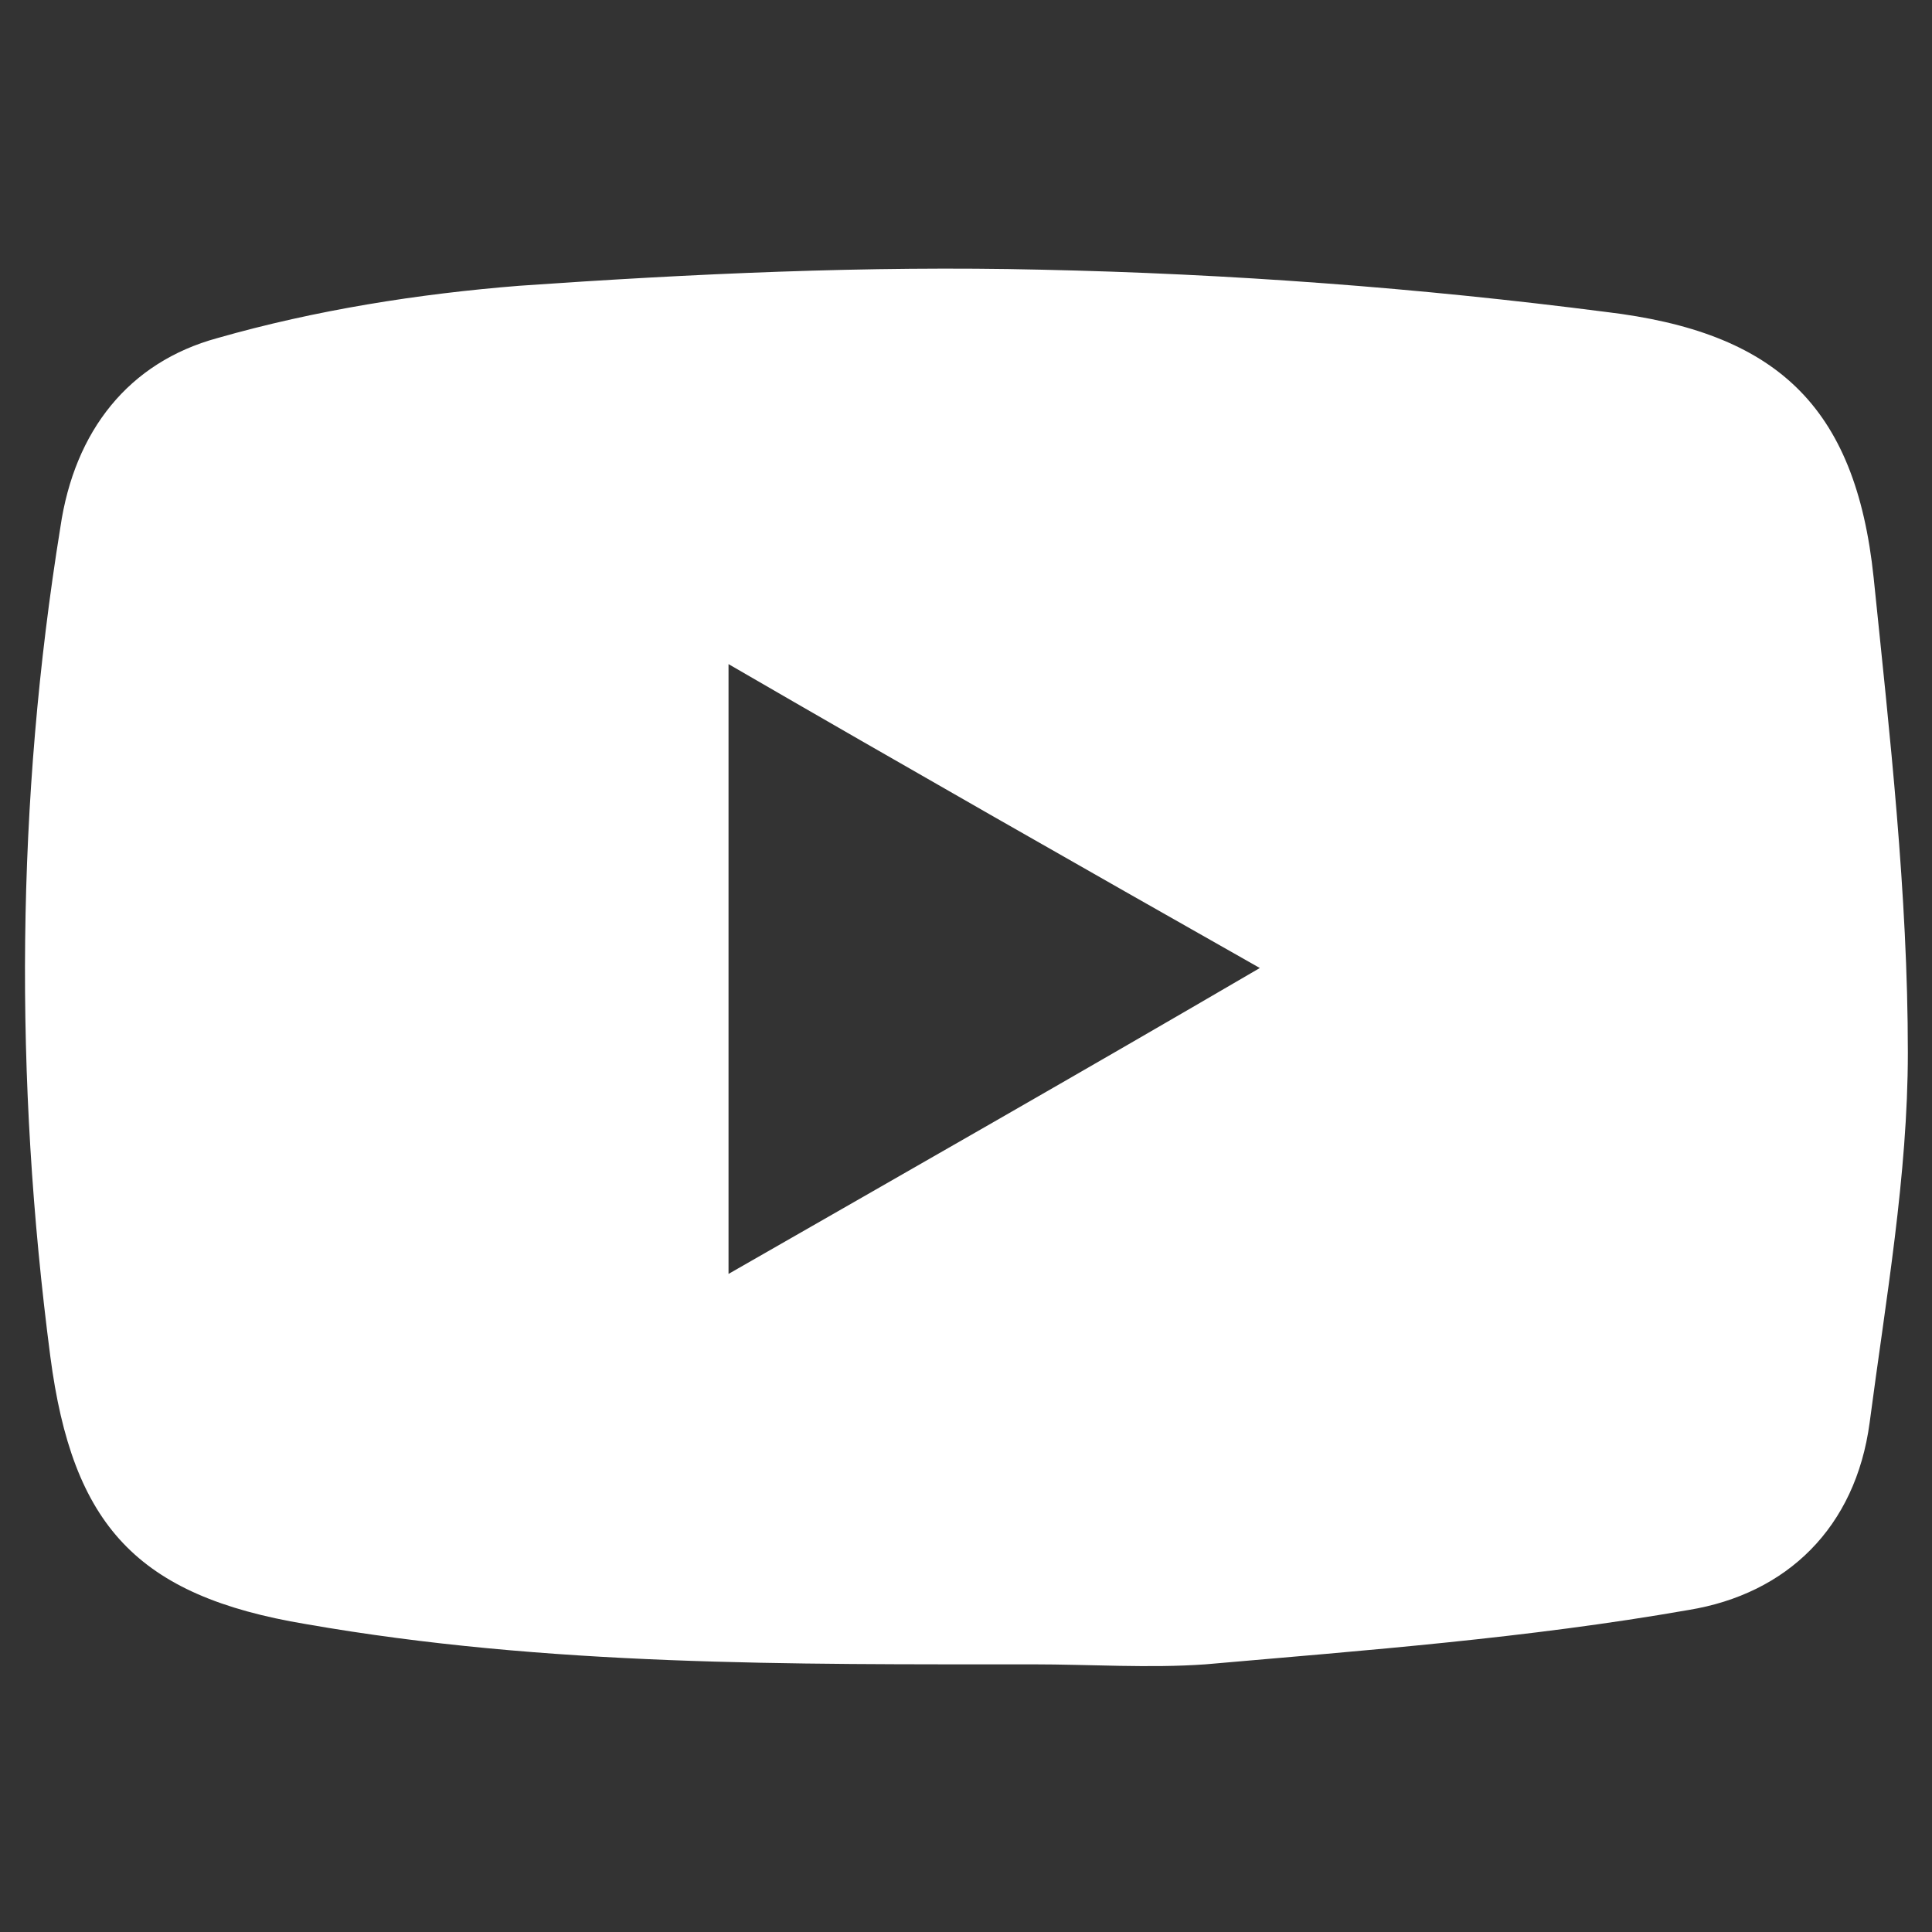
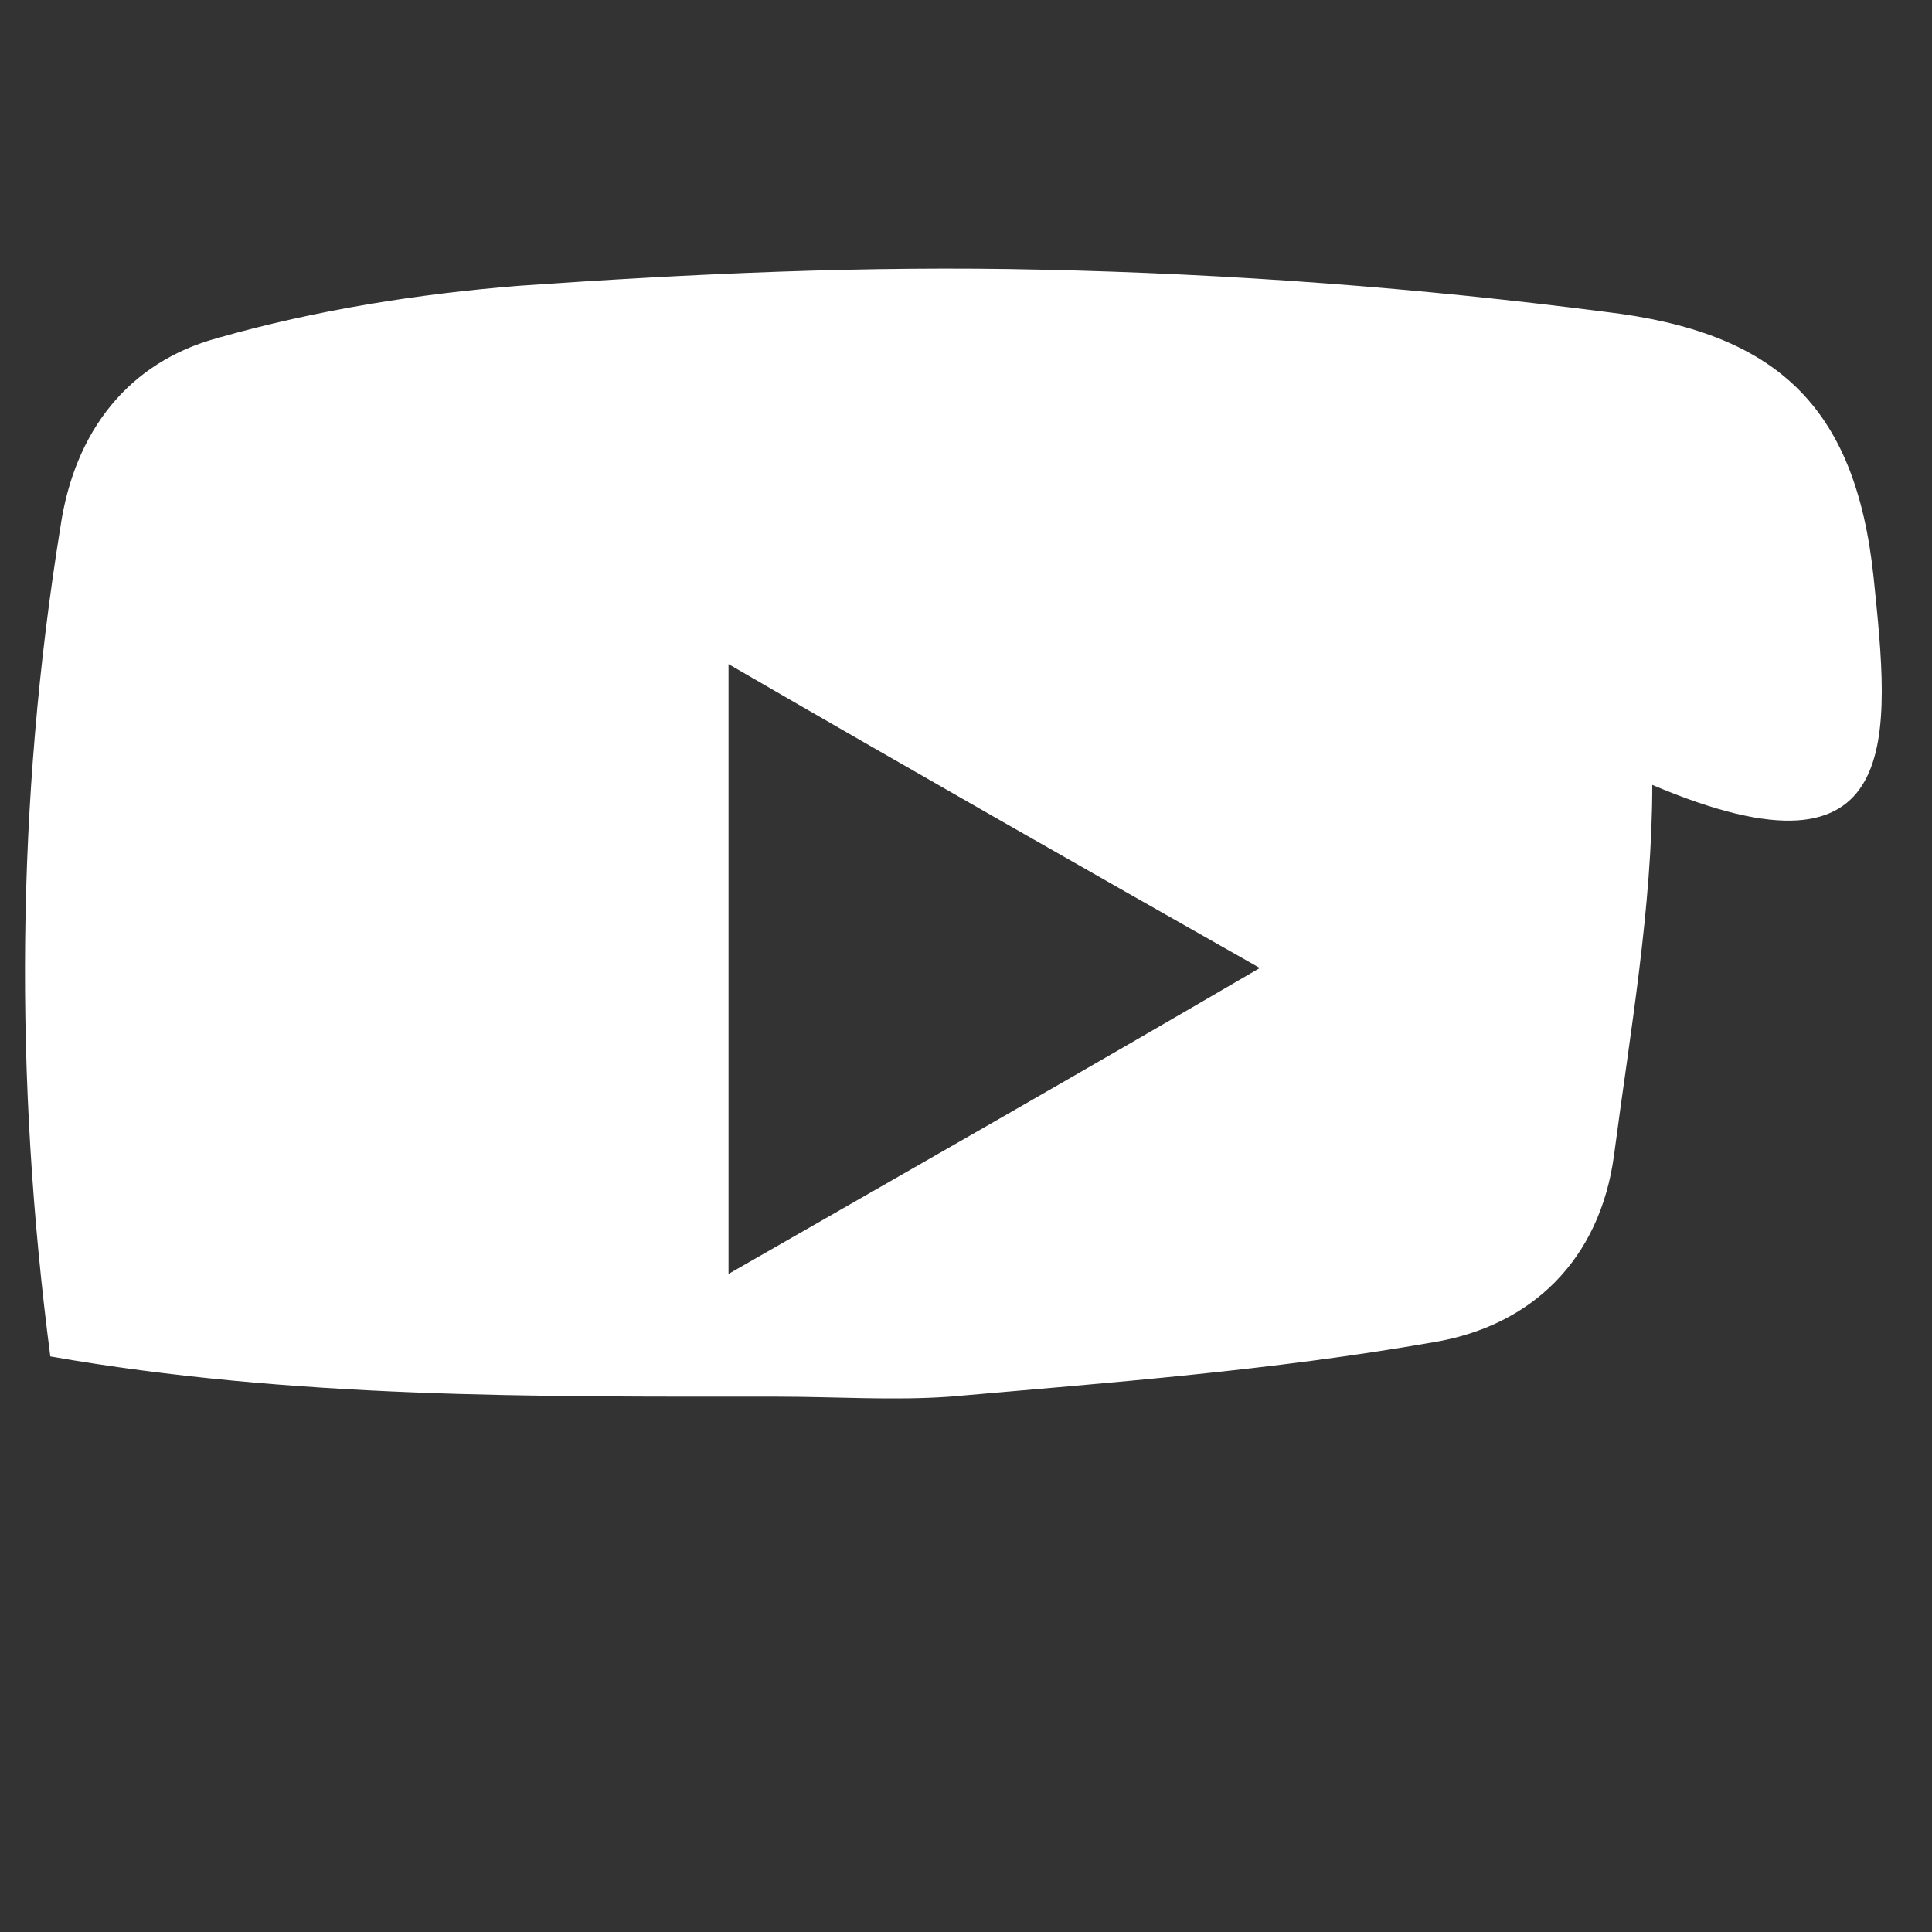
<svg xmlns="http://www.w3.org/2000/svg" version="1.1" id="Layer_1" x="0px" y="0px" viewBox="0 0 96 96" style="enable-background:new 0 0 96 96;" xml:space="preserve">
  <rect x="0" y="0" width="96" height="96" fill="#333333" stroke="none" />
  <style type="text/css">
	.st0{fill:#FFFFFF;}
</style>
-   <path class="st0" d="M93.1,28.7c-0.9-8.6-4.9-12.2-13.3-13.2c-9.3-1.2-18.7-1.9-28.1-2.1c-8.6-0.2-17.3,0.2-25.9,0.8  c-5,0.4-10.1,1.2-15,2.6C6.4,18,3.7,21.4,3,26.2C0.8,39.8,0.7,53.6,2.5,67.4c1.1,8.4,4.3,11.9,12.7,13.3c12,2.1,24.1,2,36.1,2  c2.9,0,5.8,0.2,8.6,0c8-0.7,16-1.3,24-2.7c4.9-0.8,8.3-4.1,9-9.3c0.8-6.1,1.9-12.3,1.9-18.4C94.8,44.4,93.9,36.5,93.1,28.7z   M36.2,63.3V33c8.8,5.1,17.4,10,26.4,15.1C53.7,53.3,45.1,58.2,36.2,63.3z" />
+   <path class="st0" d="M93.1,28.7c-0.9-8.6-4.9-12.2-13.3-13.2c-9.3-1.2-18.7-1.9-28.1-2.1c-8.6-0.2-17.3,0.2-25.9,0.8  c-5,0.4-10.1,1.2-15,2.6C6.4,18,3.7,21.4,3,26.2C0.8,39.8,0.7,53.6,2.5,67.4c12,2.1,24.1,2,36.1,2  c2.9,0,5.8,0.2,8.6,0c8-0.7,16-1.3,24-2.7c4.9-0.8,8.3-4.1,9-9.3c0.8-6.1,1.9-12.3,1.9-18.4C94.8,44.4,93.9,36.5,93.1,28.7z   M36.2,63.3V33c8.8,5.1,17.4,10,26.4,15.1C53.7,53.3,45.1,58.2,36.2,63.3z" />
</svg>